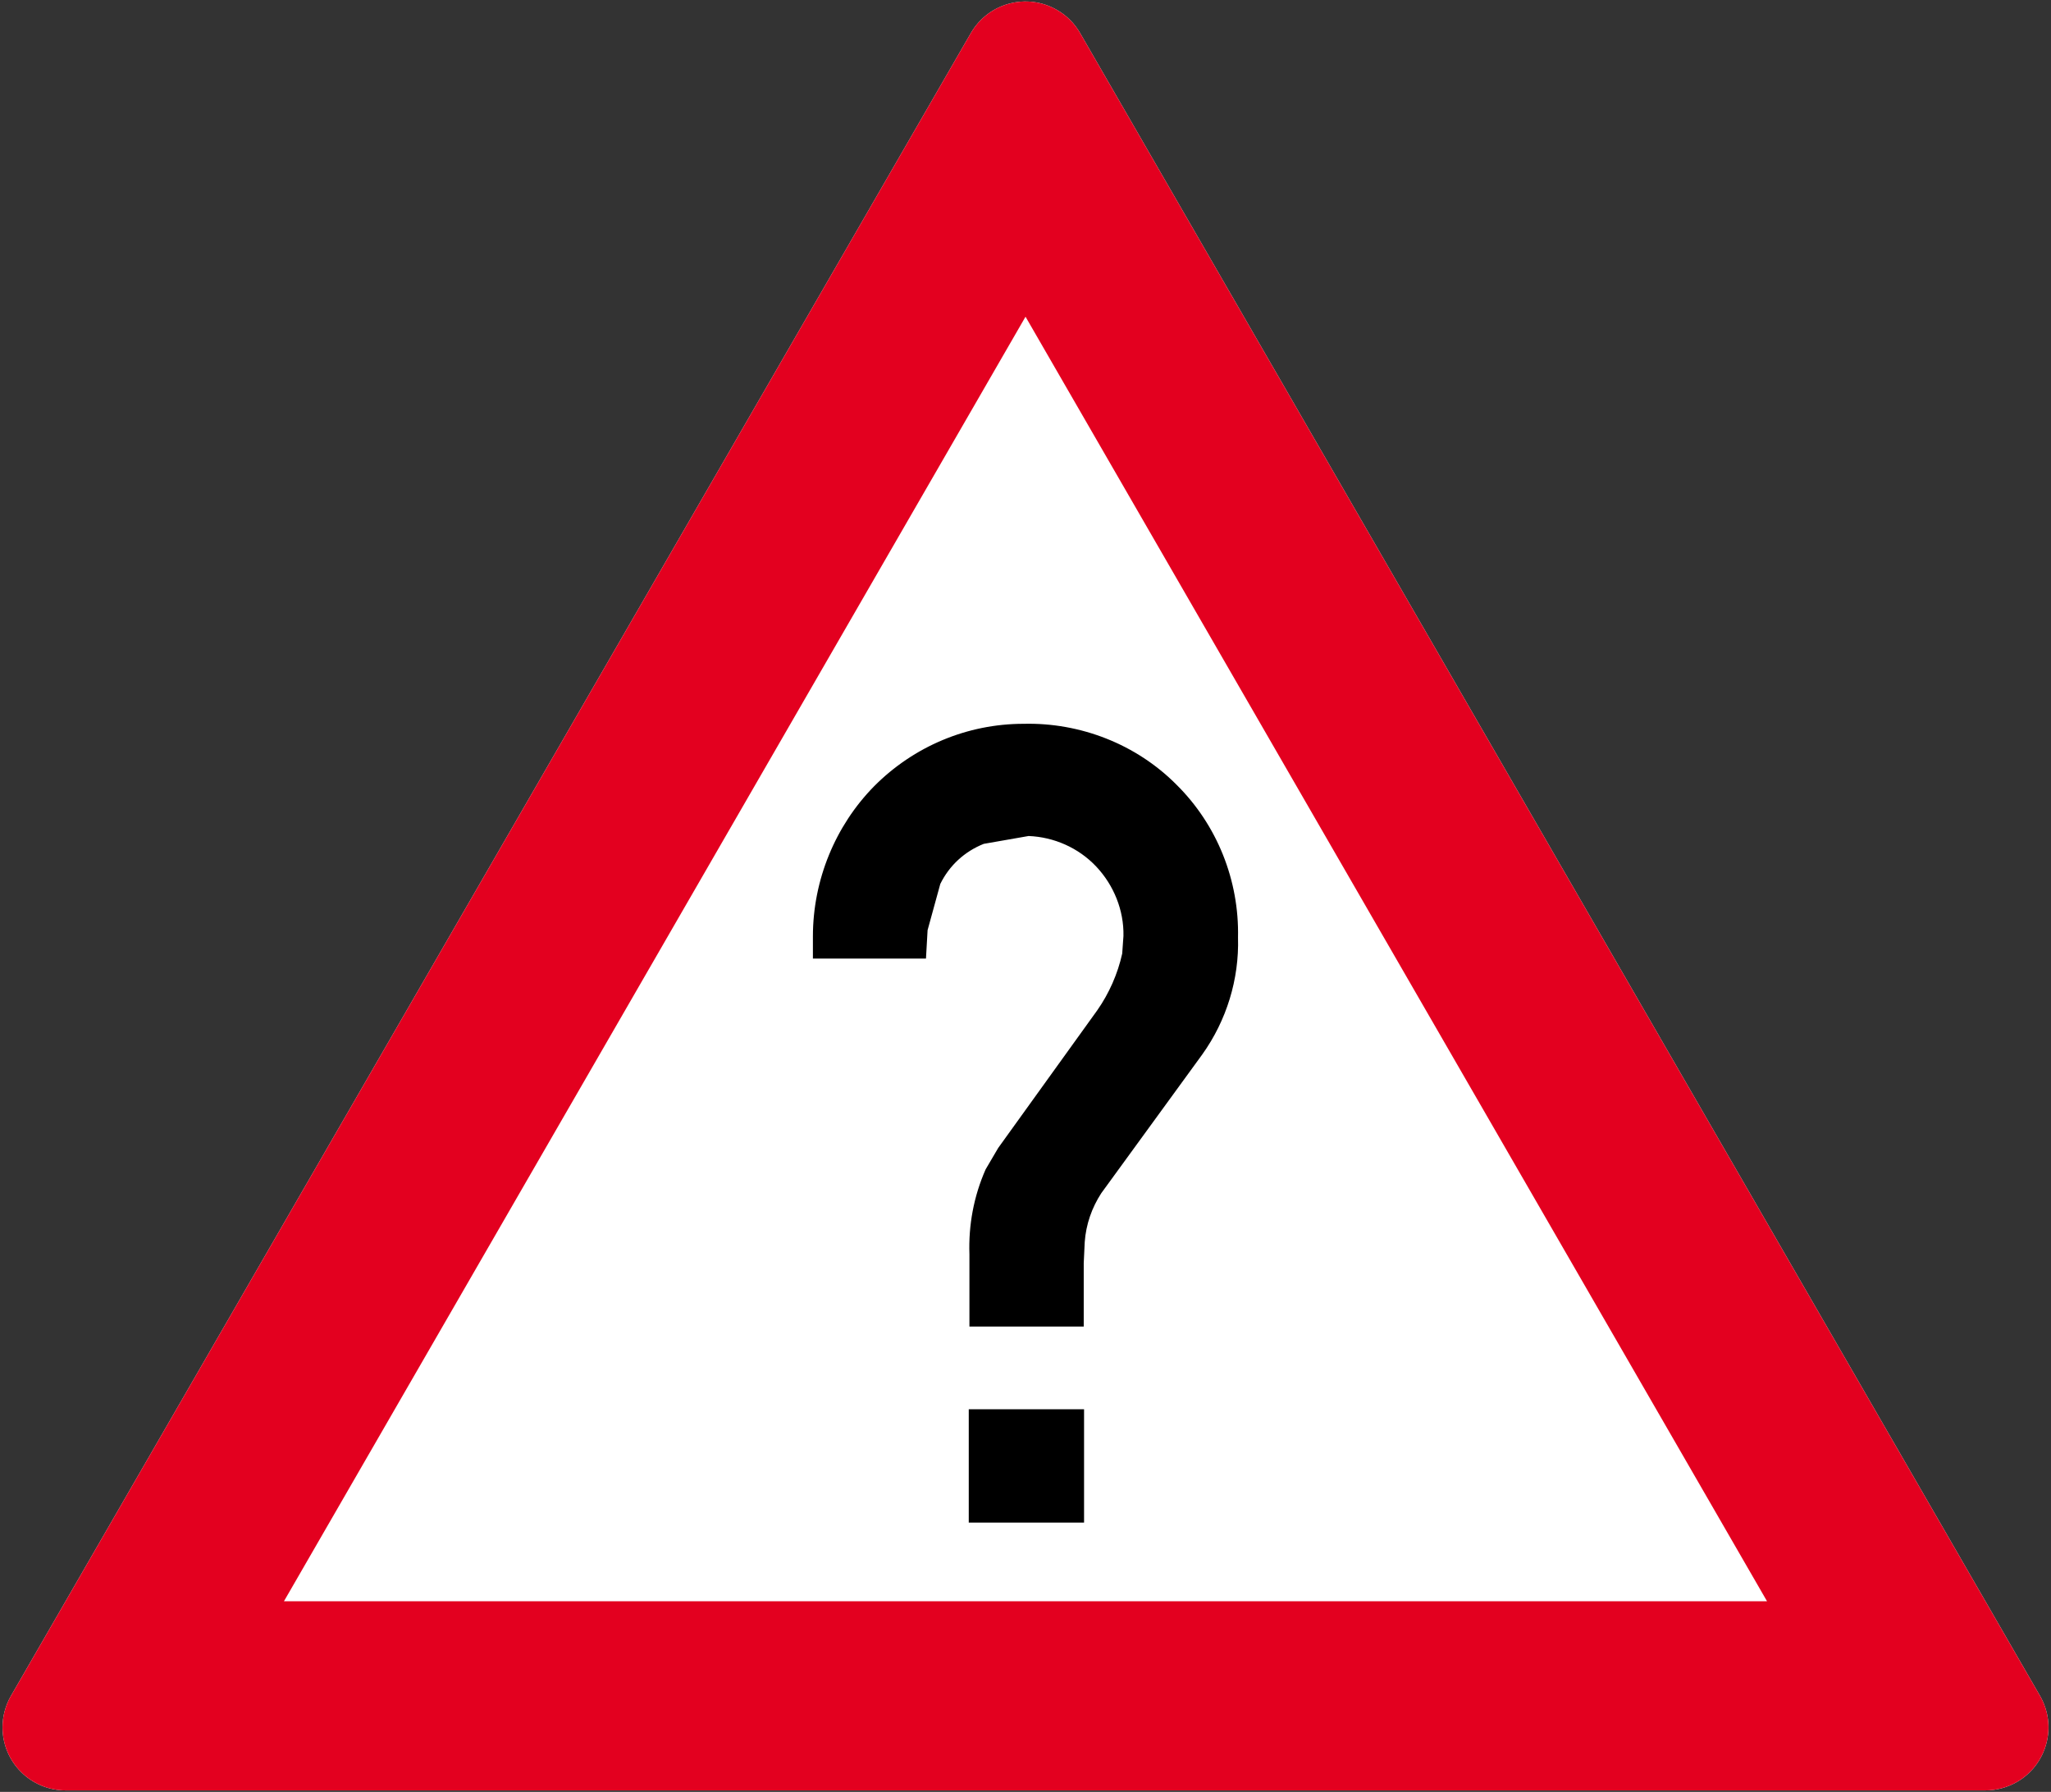
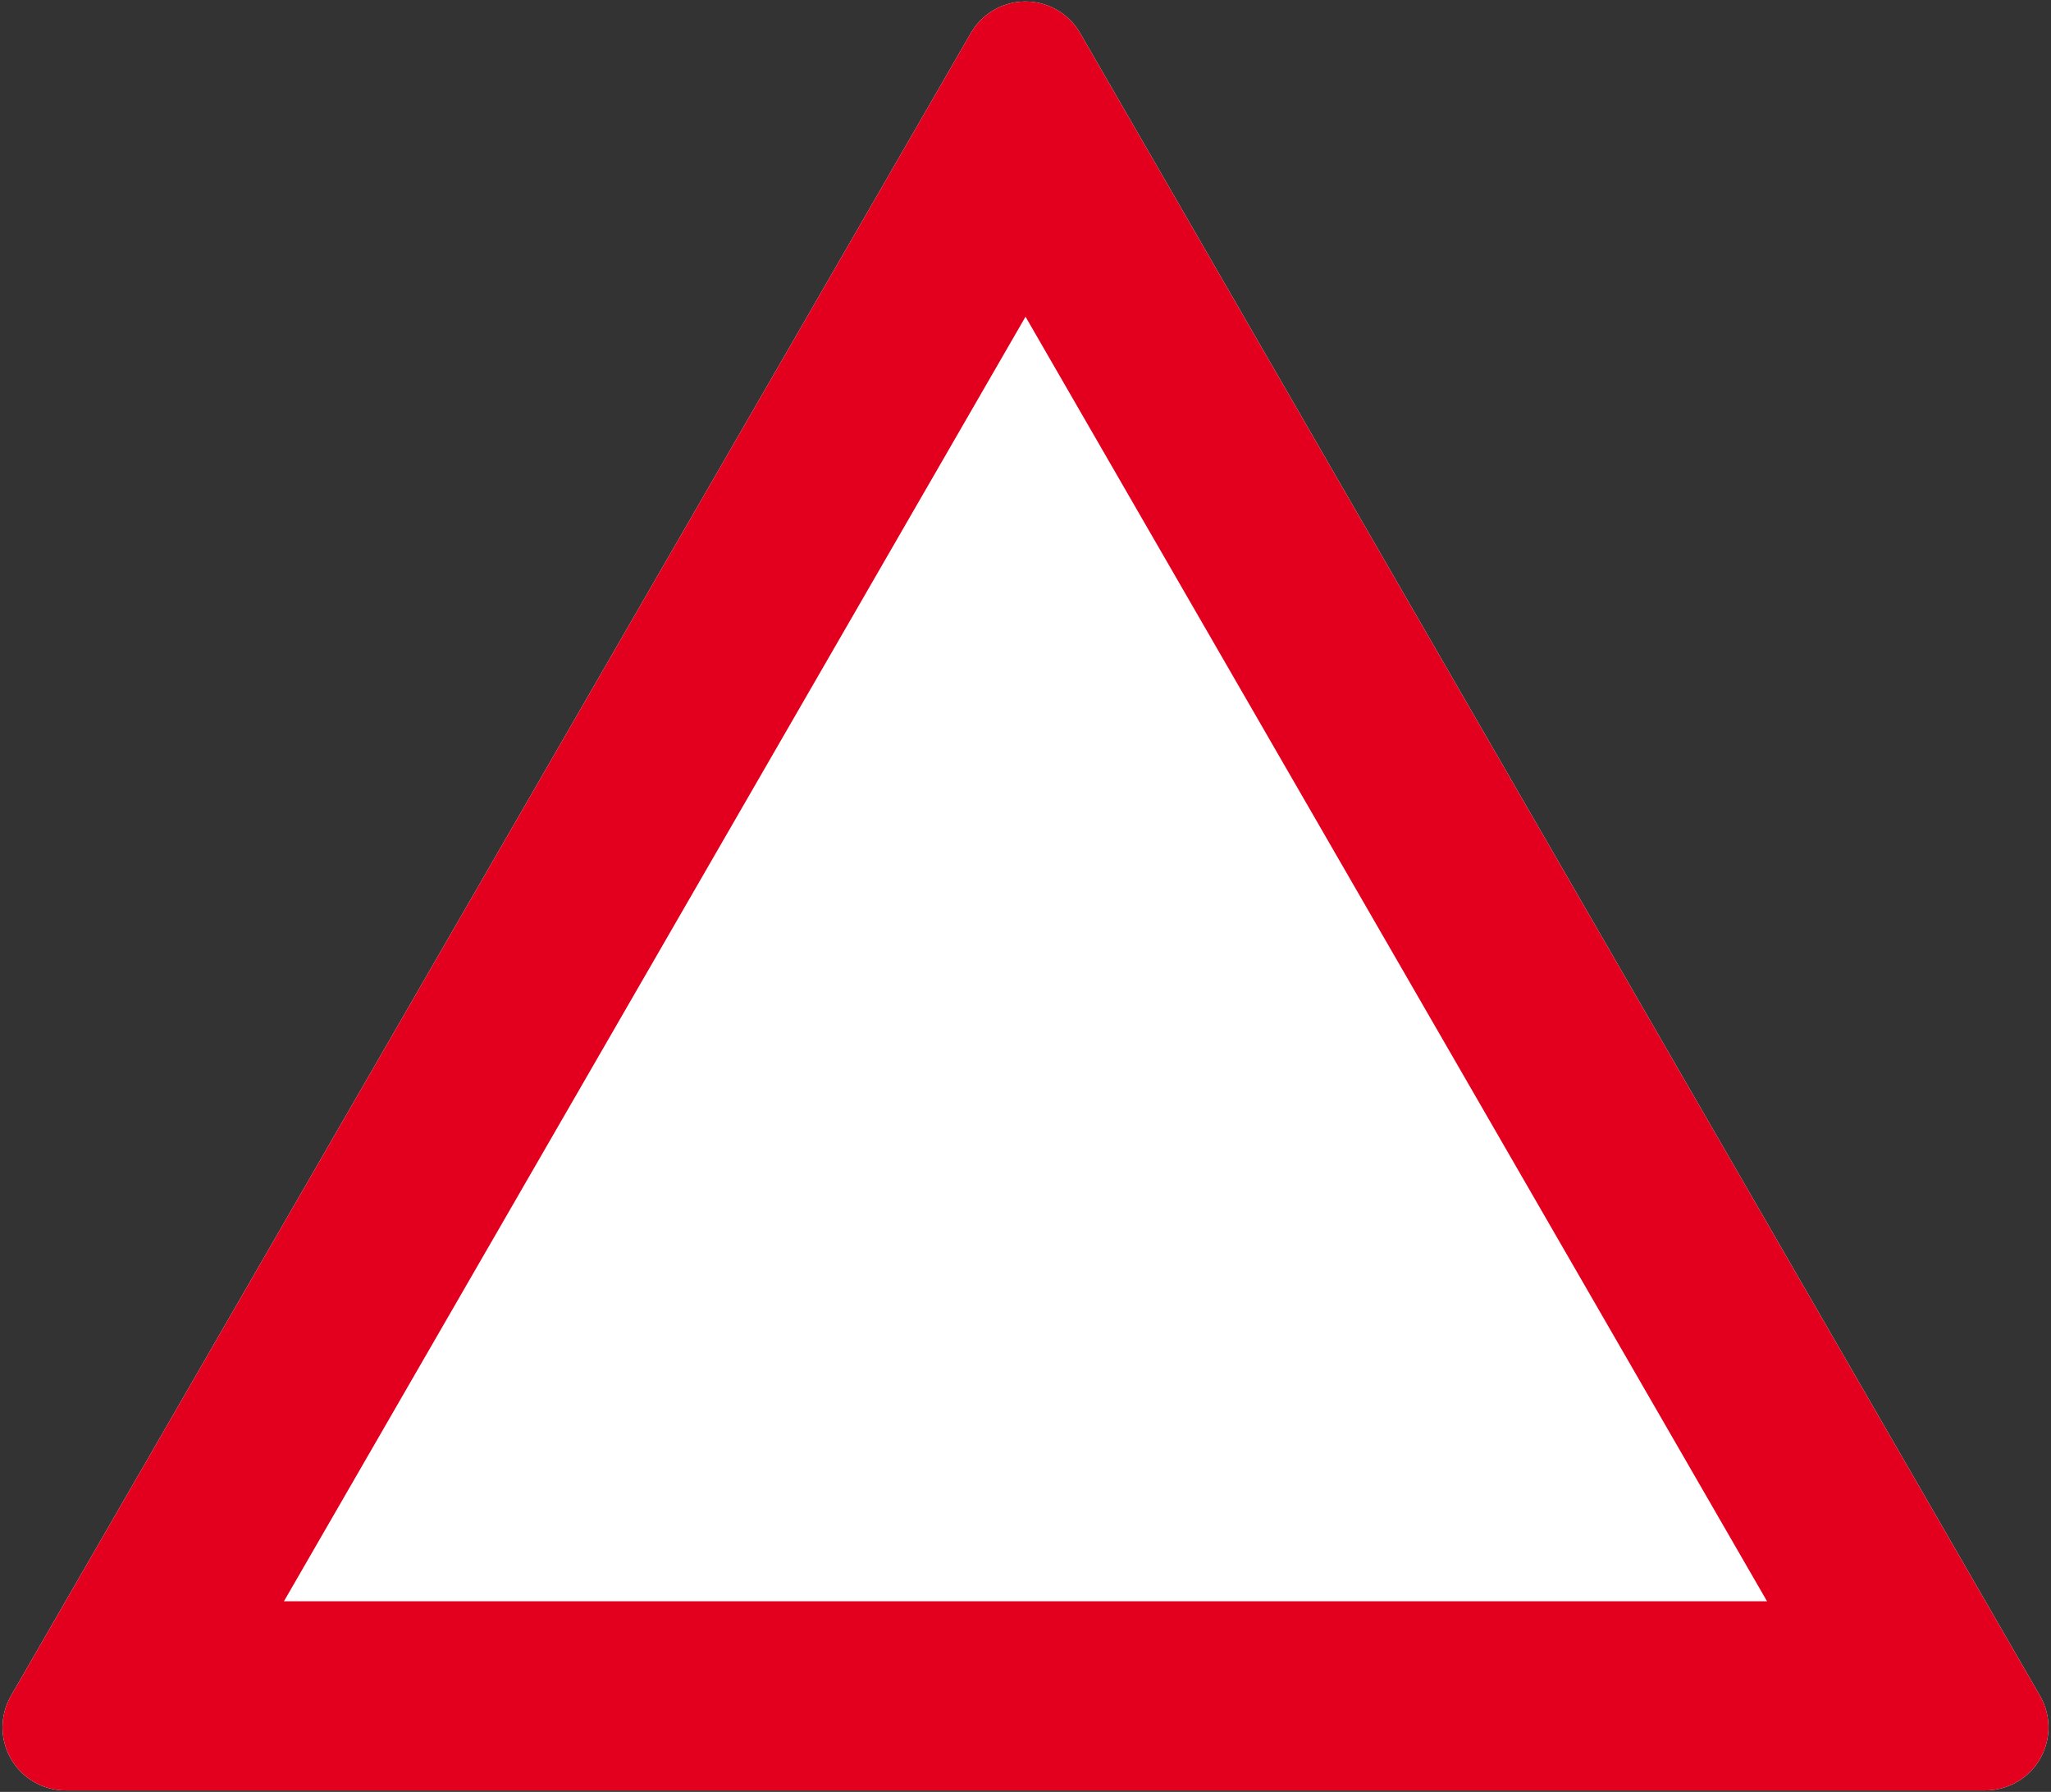
<svg xmlns="http://www.w3.org/2000/svg" xmlns:xlink="http://www.w3.org/1999/xlink" version="1.1" id="Ebene_1" x="0px" y="0px" viewBox="0 0 1376 1202" style="enable-background:new 0 0 1376 1202;" xml:space="preserve">
  <rect x="0" y="0" width="1376" height="1202" fill="#333333" stroke="none" />
  <g>
    <defs>
      <rect id="SVGID_1_" width="1376" height="1202" />
    </defs>
    <clipPath id="SVGID_2_">
      <use xlink:href="#SVGID_1_" style="overflow:visible;" />
    </clipPath>
    <path style="clip-path:url(#SVGID_2_);fill:#FFFFFF;" d="M44.007,1201c-23.366,0-42.304-18.938-42.304-42.299   c0-7.398,1.962-14.701,5.658-21.129L651.37,22.142c11.683-20.216,37.558-27.146,57.774-15.47   c6.435,3.696,11.774,9.036,15.471,15.47l644.008,1115.43c11.682,20.21,4.745,46.092-15.471,57.768   c-6.434,3.696-13.736,5.66-21.174,5.66H44.007z" />
  </g>
  <g>
    <defs>
-       <rect id="SVGID_3_" width="1376" height="1202" />
-     </defs>
+       </defs>
    <clipPath id="SVGID_4_">
      <use xlink:href="#SVGID_3_" style="overflow:visible;" />
    </clipPath>
    <path style="clip-path:url(#SVGID_4_);" d="M727.288,945.344h-77.355v76.02h77.355V945.344z M830.573,628.878   c0.836-38.345-14.034-75.602-41.351-102.584c-26.898-27.067-64.407-41.685-102.499-40.767c-37.759,0-73.682,15.12-100.247,41.853   c-26.23,26.649-41.101,63.153-41.101,100.746v14.87h75.854l1.086-19.046l8.52-30.992c6.098-12.449,16.375-21.805,29.155-26.901   l30.075-5.262c16.874,0.668,33.414,7.768,45.442,20.55c11.781,12.53,18.547,29.323,18.213,46.447l-0.836,11.862   c-3.009,13.616-8.773,26.649-16.706,38.009l-66.498,92.394l-8.436,14.368c-8.02,18.21-11.528,37.509-10.86,56.973v48.451h76.687   v-42.605l0.668-14.116c0.836-11.781,4.762-22.975,11.11-32.747l67.75-93.062C822.889,684.513,831.409,656.862,830.573,628.878" />
  </g>
  <g>
    <defs>
      <rect id="SVGID_5_" width="1376" height="1202" />
    </defs>
    <clipPath id="SVGID_6_">
      <use xlink:href="#SVGID_5_" style="overflow:visible;" />
    </clipPath>
    <path style="clip-path:url(#SVGID_6_);fill:#E3001F;" d="M44.006,1201c-23.366,0-42.304-18.938-42.304-42.299   c0-7.398,1.962-14.701,5.659-21.129L651.369,22.142c11.683-20.216,37.558-27.146,57.774-15.47   c6.436,3.696,11.774,9.036,15.472,15.47l644.008,1115.43c11.682,20.21,4.745,46.092-15.471,57.768   c-6.435,3.696-13.737,5.66-21.175,5.66H44.006z M190.496,1074.132h994.991L688.015,212.444L190.496,1074.132z" />
  </g>
</svg>